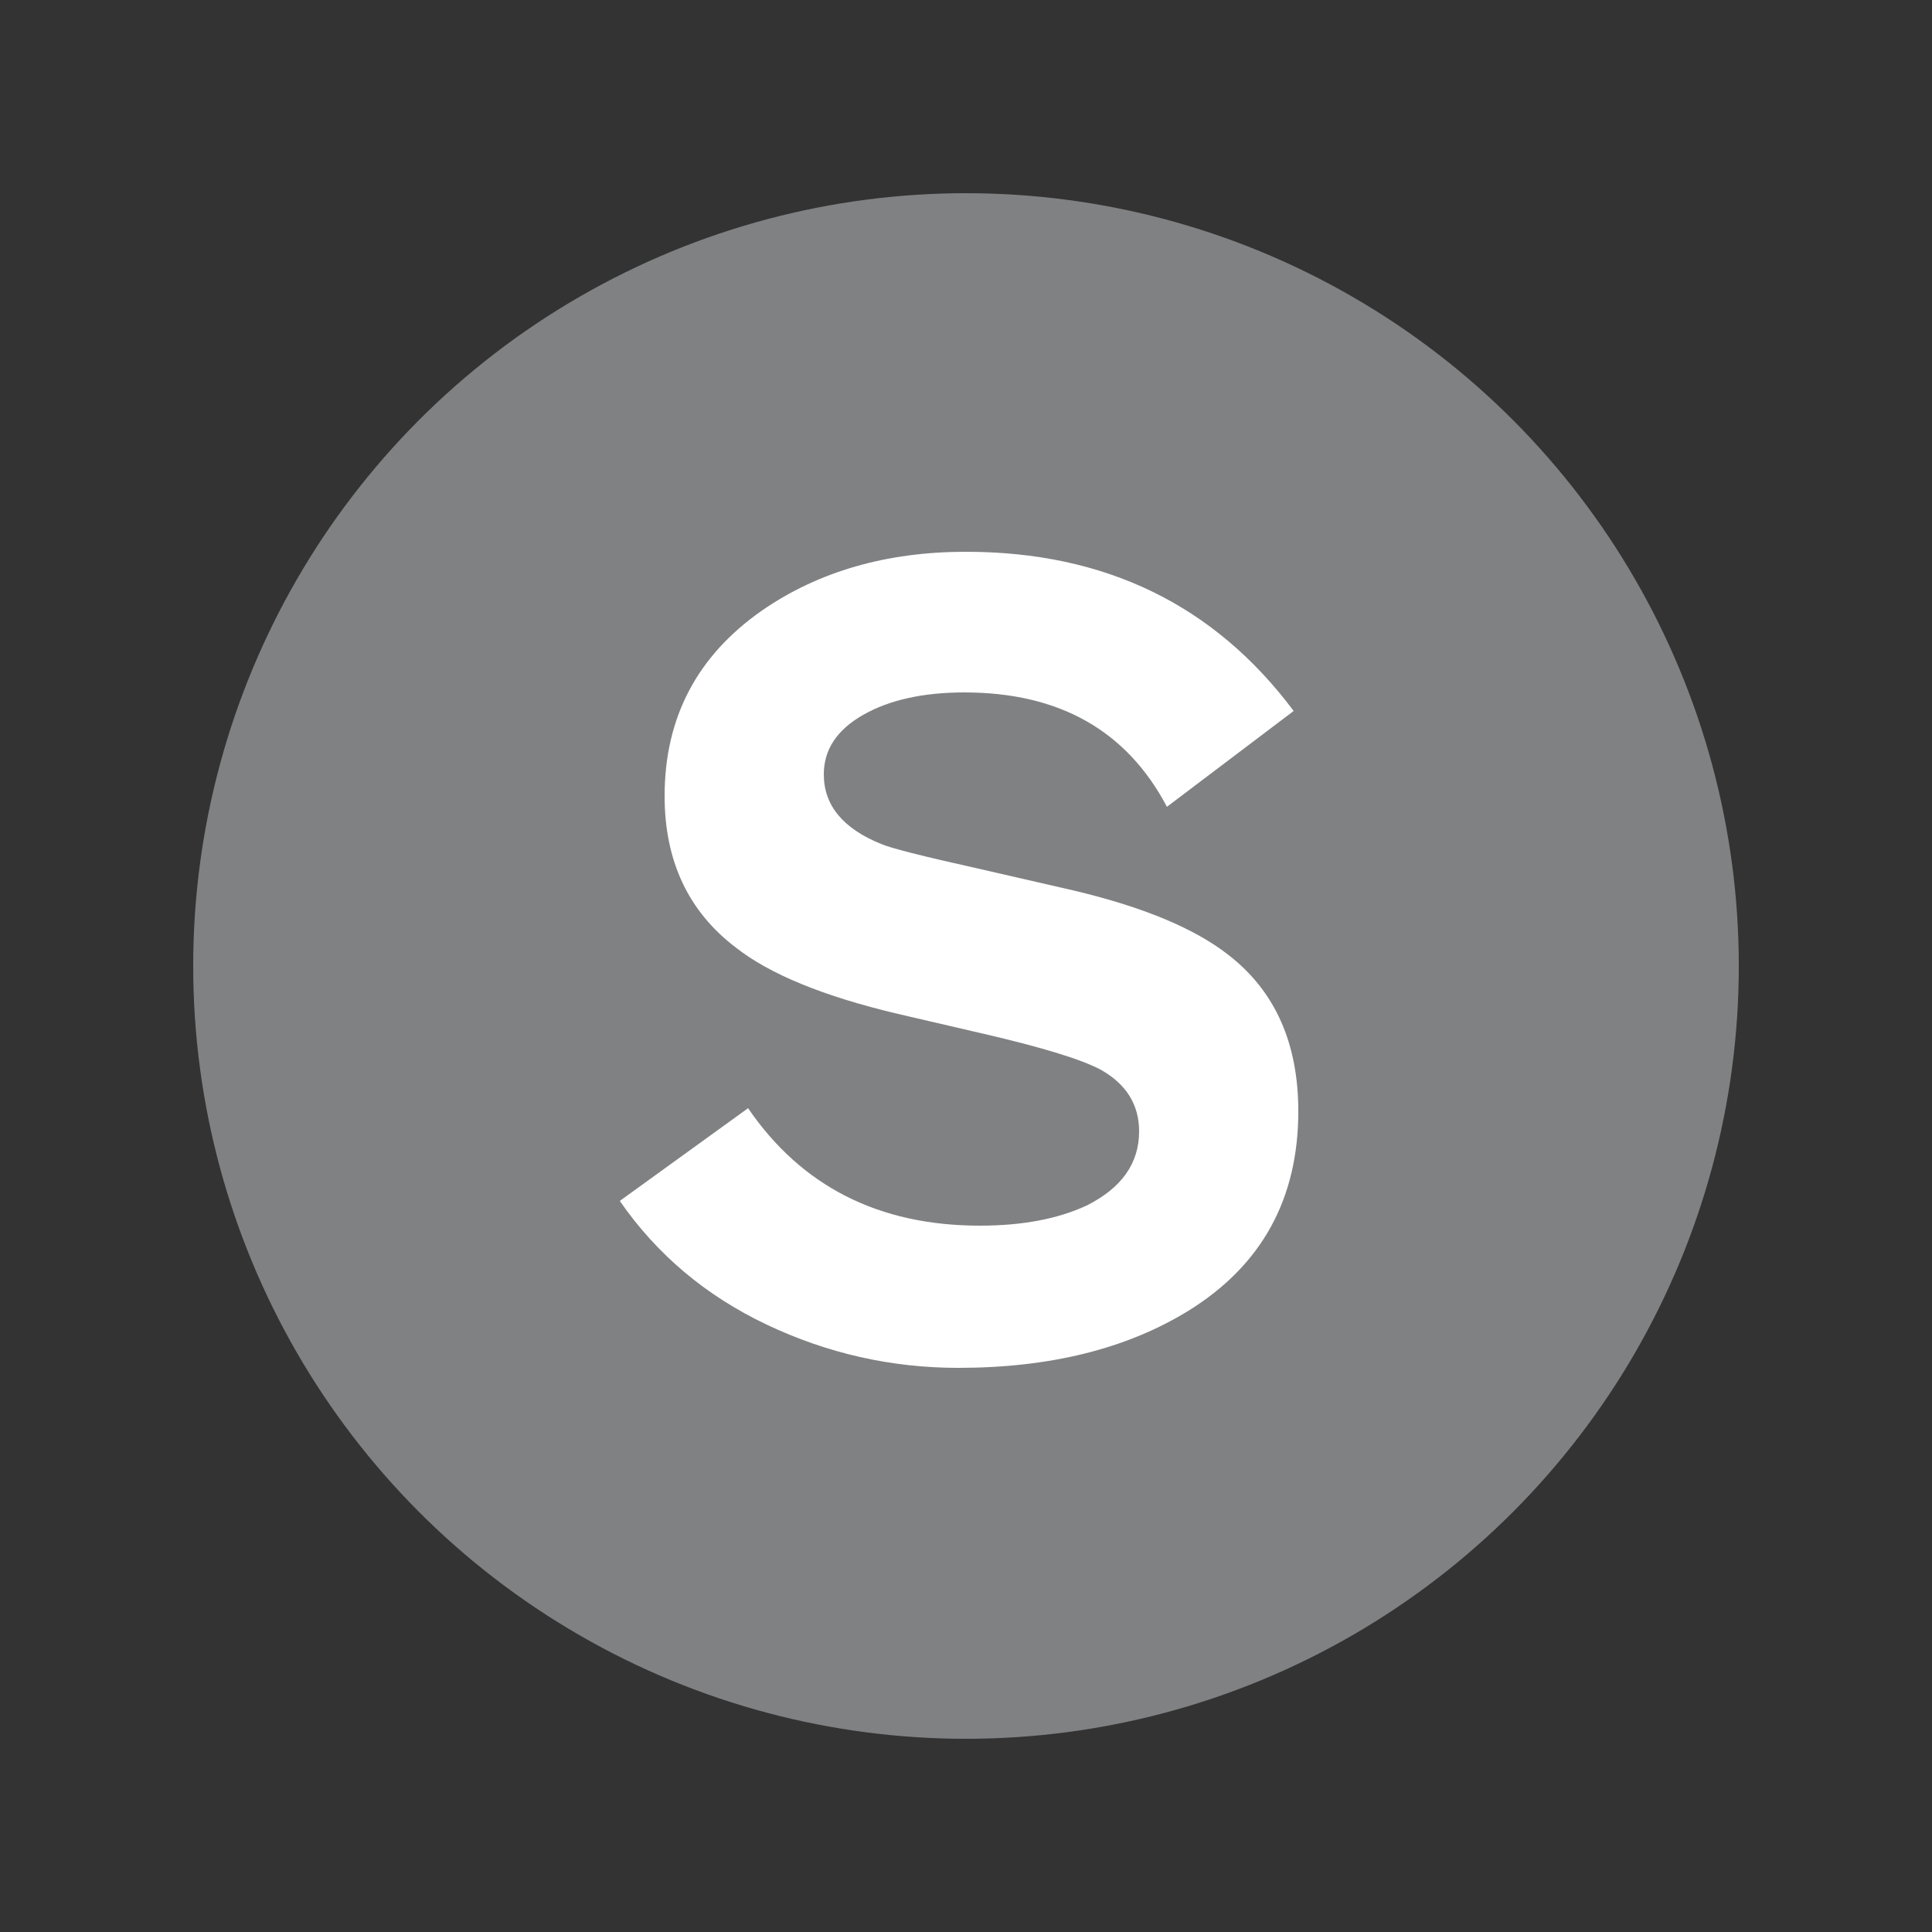
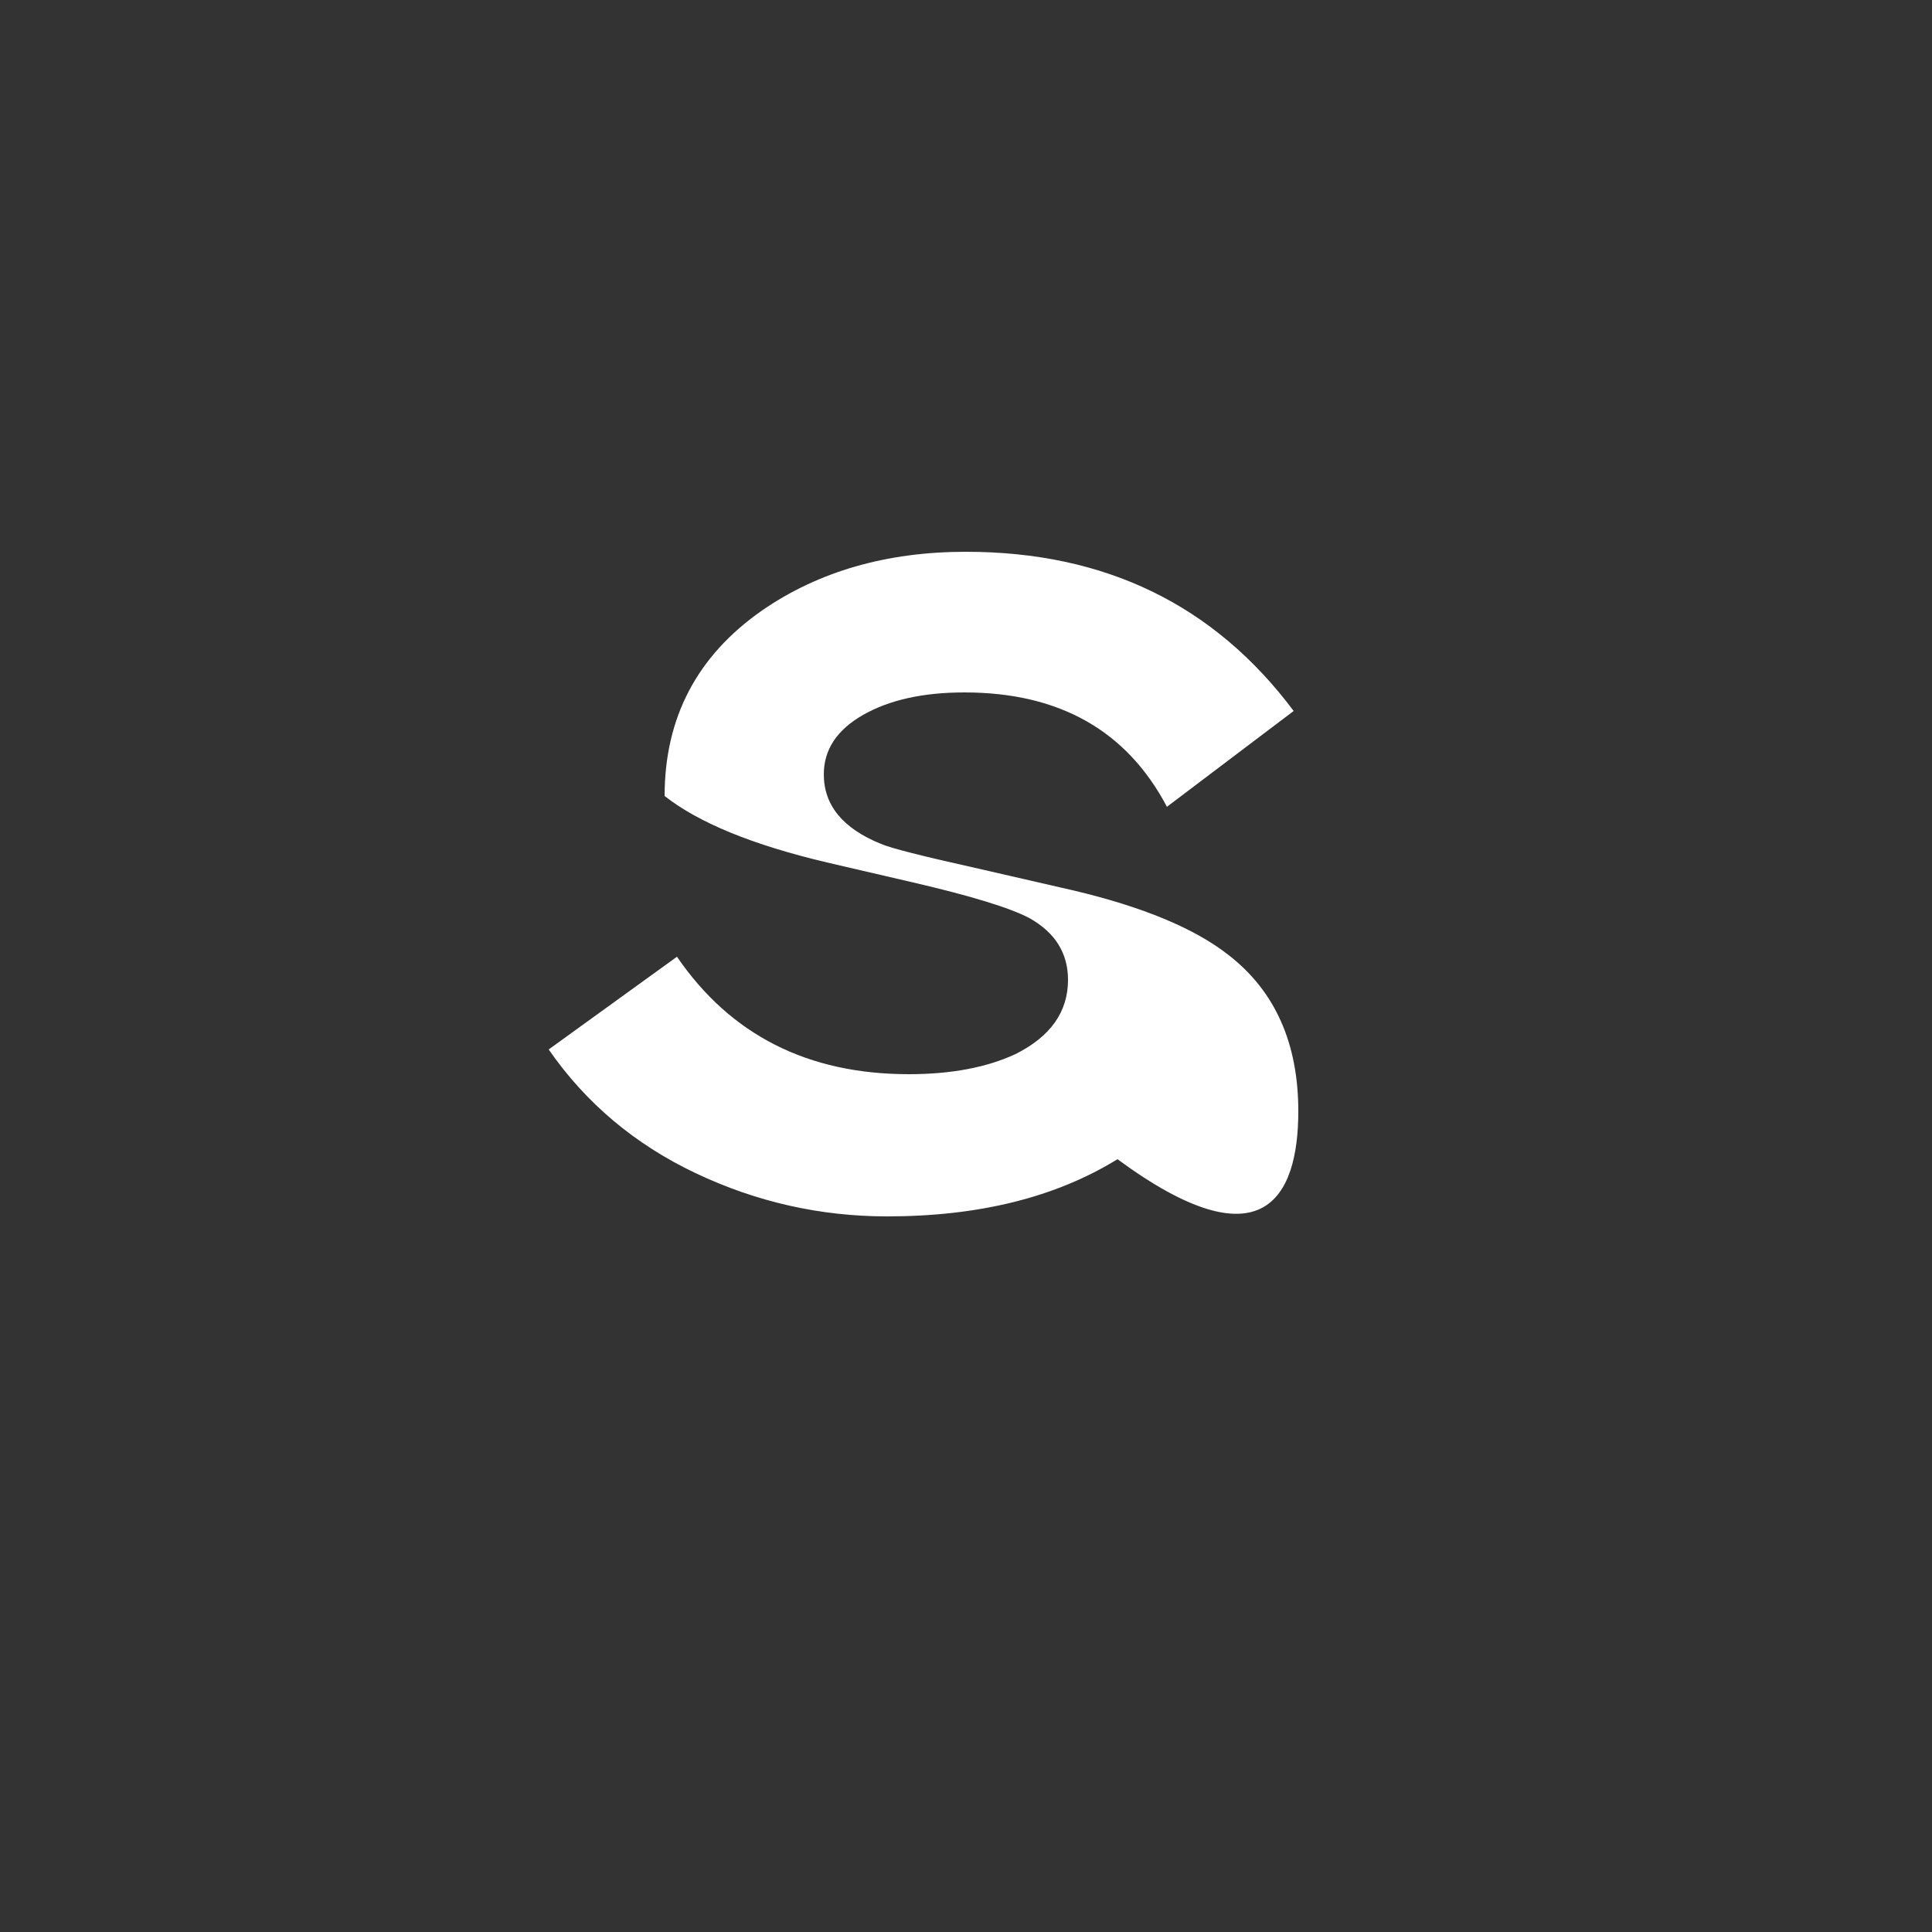
<svg xmlns="http://www.w3.org/2000/svg" viewBox="0 0 125 125" height="250px" width="250px">
  <rect x="0" y="0" width="125" height="125" fill="#333333" stroke="none" />
  <title>NYCS Bullet, Standard Set - Shuttles</title>
-   <circle fill="#808183" r="50" cy="62.5" cx="62.5" />
-   <path fill="#FFF" d="M84,71.9c0-4.4-1.5-7.767-4.5-10.1c-2.2-1.733-5.567-3.133-10.1-4.2l-6.1-1.4c-3.6-0.8-5.7-1.333-6.3-1.6c-2.467-1-3.7-2.5-3.7-4.5c0-1.6,0.85-2.883,2.55-3.85c1.7-0.967,3.883-1.45,6.55-1.45c6.133,0,10.5,2.467,13.1,7.4l8.2-6.2c-5.133-6.867-12.2-10.3-21.2-10.3c-5.133,0-9.533,1.267-13.2,3.8c-4.2,2.933-6.3,6.933-6.3,12c0,4.2,1.533,7.467,4.6,9.8c2.2,1.733,5.7,3.167,10.5,4.3l5.6,1.3c3.733,0.867,6.233,1.633,7.5,2.3c1.667,0.933,2.5,2.267,2.5,4c0,2.067-1.133,3.667-3.4,4.8c-1.867,0.867-4.167,1.3-6.9,1.3c-6.533,0-11.533-2.533-15-7.6l-8.3,6c2.4,3.467,5.567,6.133,9.5,8c3.933,1.867,8.067,2.8,12.4,2.8c5.933,0,10.9-1.233,14.9-3.7C81.633,81.867,84,77.567,84,71.9z" />
+   <path fill="#FFF" d="M84,71.9c0-4.4-1.5-7.767-4.5-10.1c-2.2-1.733-5.567-3.133-10.1-4.2l-6.1-1.4c-3.6-0.8-5.7-1.333-6.3-1.6c-2.467-1-3.7-2.5-3.7-4.5c0-1.6,0.85-2.883,2.55-3.85c1.7-0.967,3.883-1.45,6.55-1.45c6.133,0,10.5,2.467,13.1,7.4l8.2-6.2c-5.133-6.867-12.2-10.3-21.2-10.3c-5.133,0-9.533,1.267-13.2,3.8c-4.2,2.933-6.3,6.933-6.3,12c2.2,1.733,5.7,3.167,10.5,4.3l5.6,1.3c3.733,0.867,6.233,1.633,7.5,2.3c1.667,0.933,2.5,2.267,2.5,4c0,2.067-1.133,3.667-3.4,4.8c-1.867,0.867-4.167,1.3-6.9,1.3c-6.533,0-11.533-2.533-15-7.6l-8.3,6c2.4,3.467,5.567,6.133,9.5,8c3.933,1.867,8.067,2.8,12.4,2.8c5.933,0,10.9-1.233,14.9-3.7C81.633,81.867,84,77.567,84,71.9z" />
</svg>